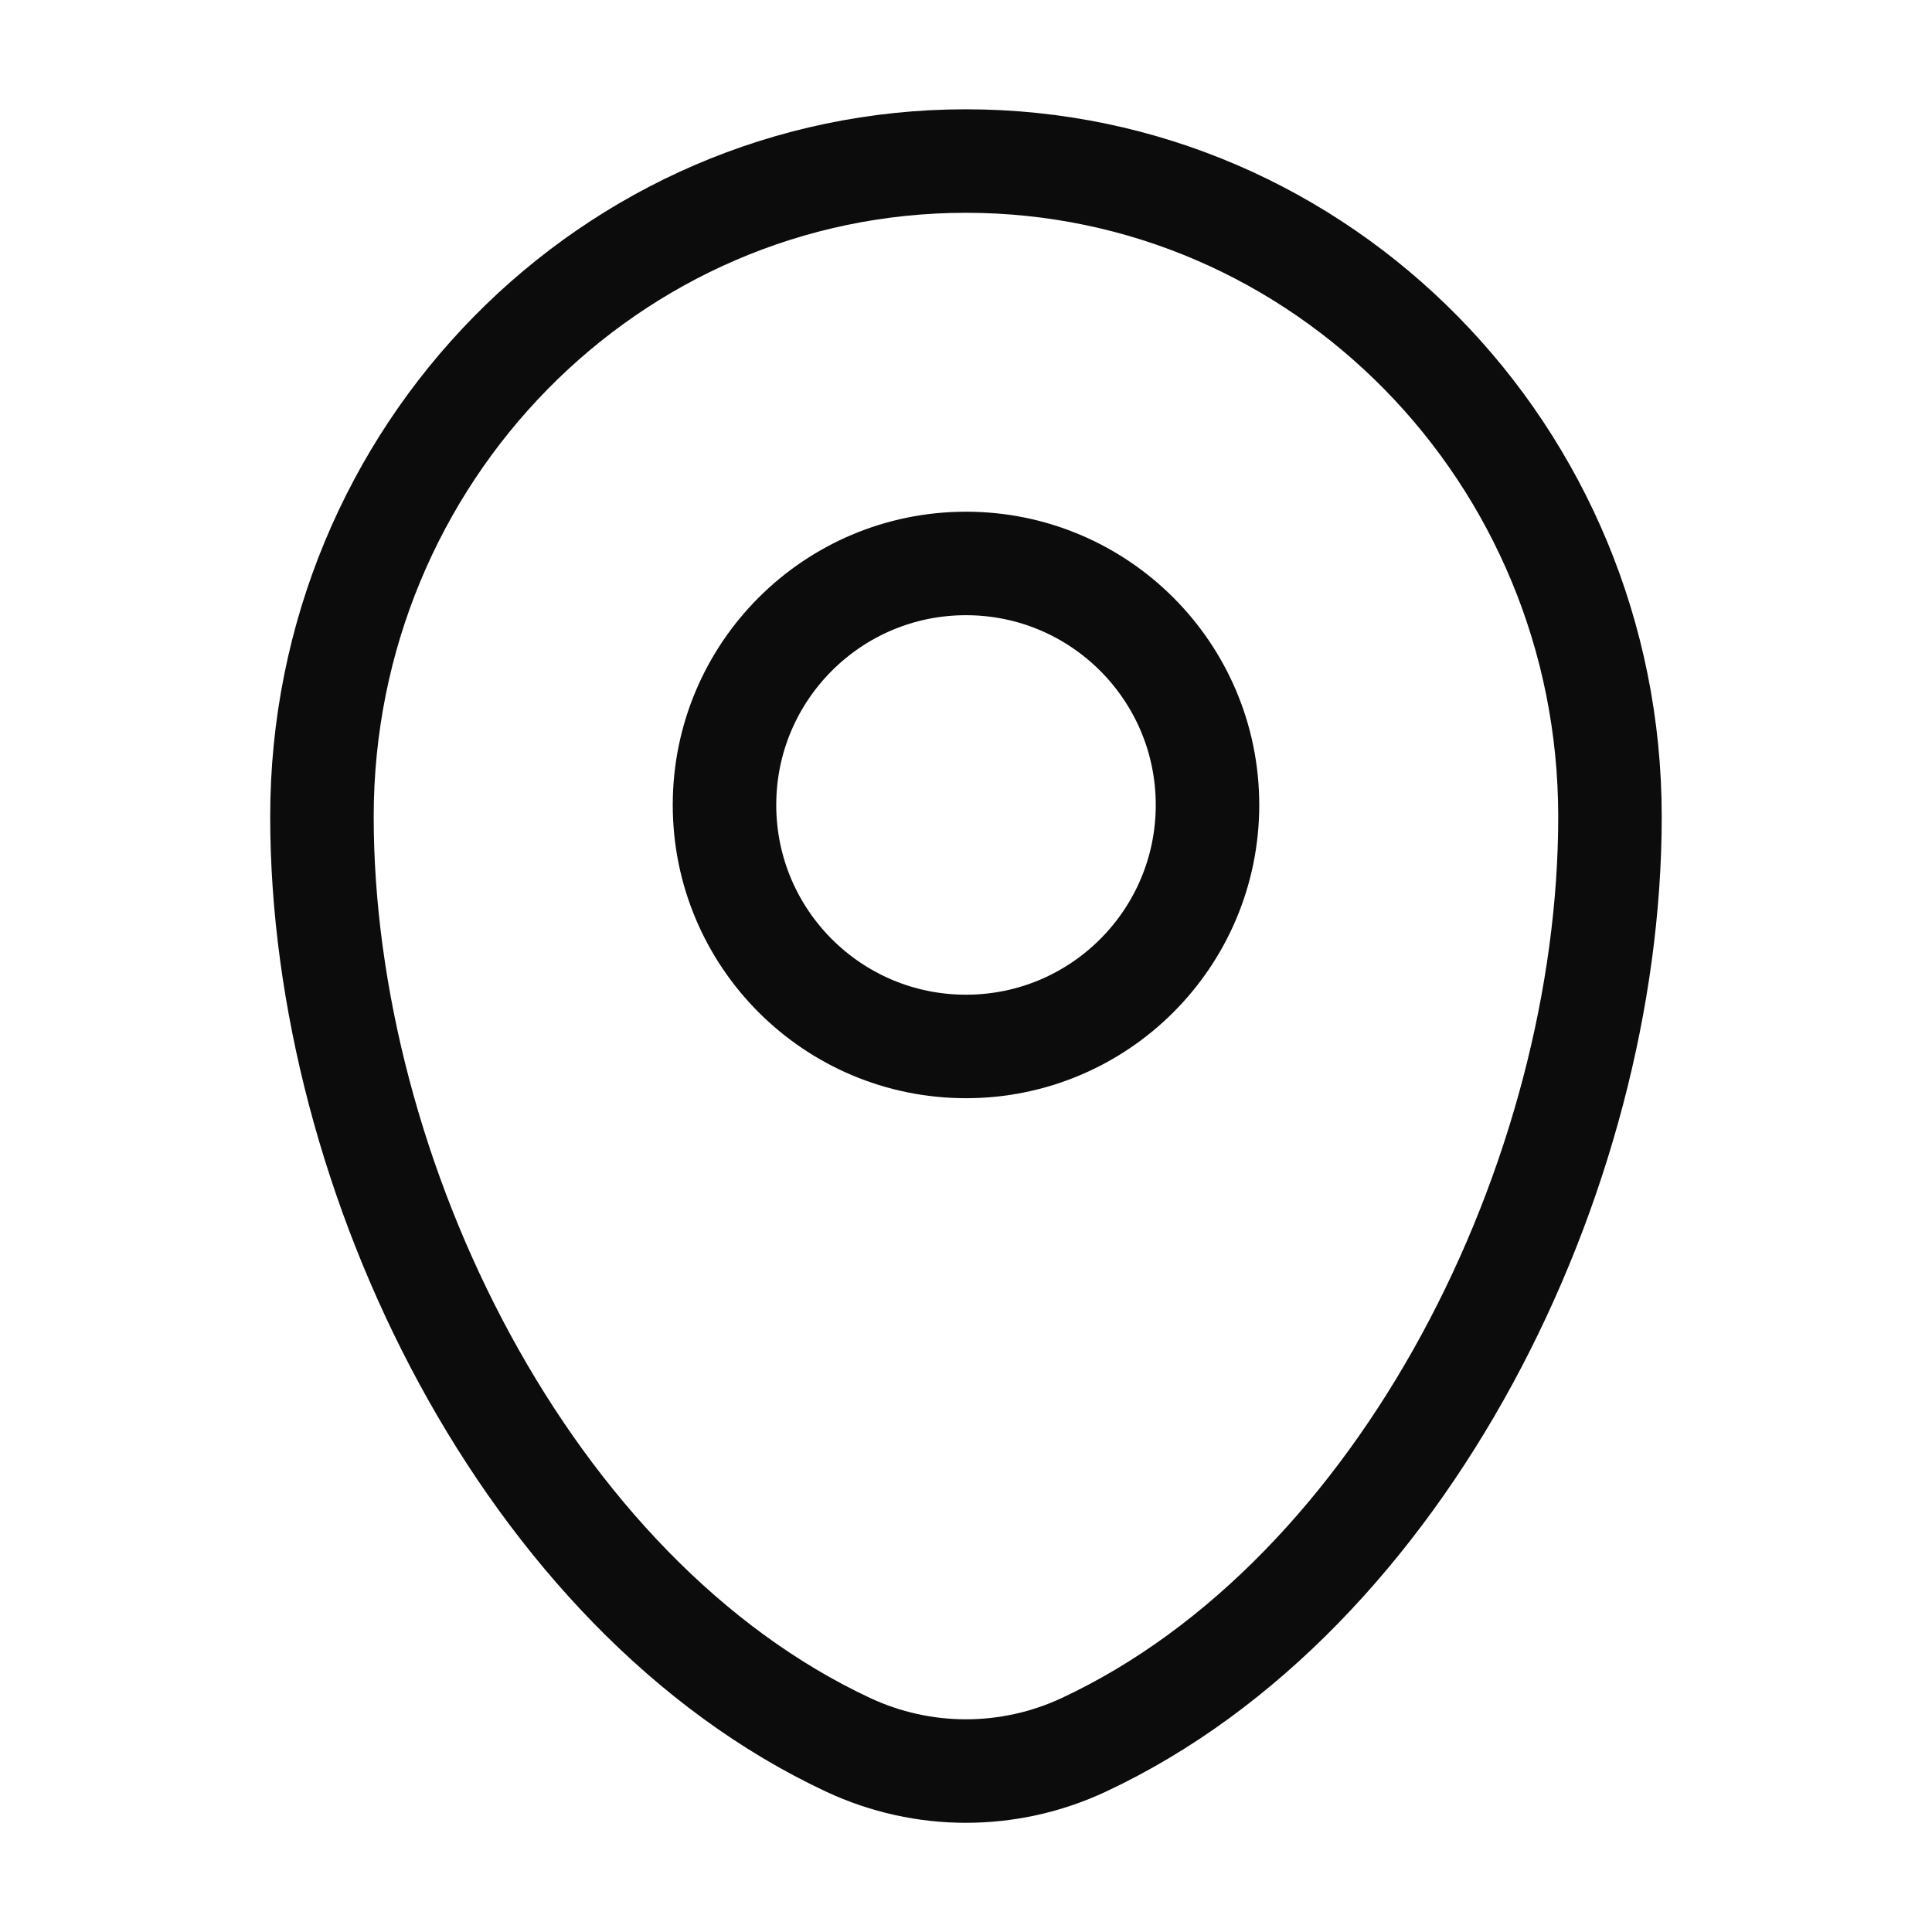
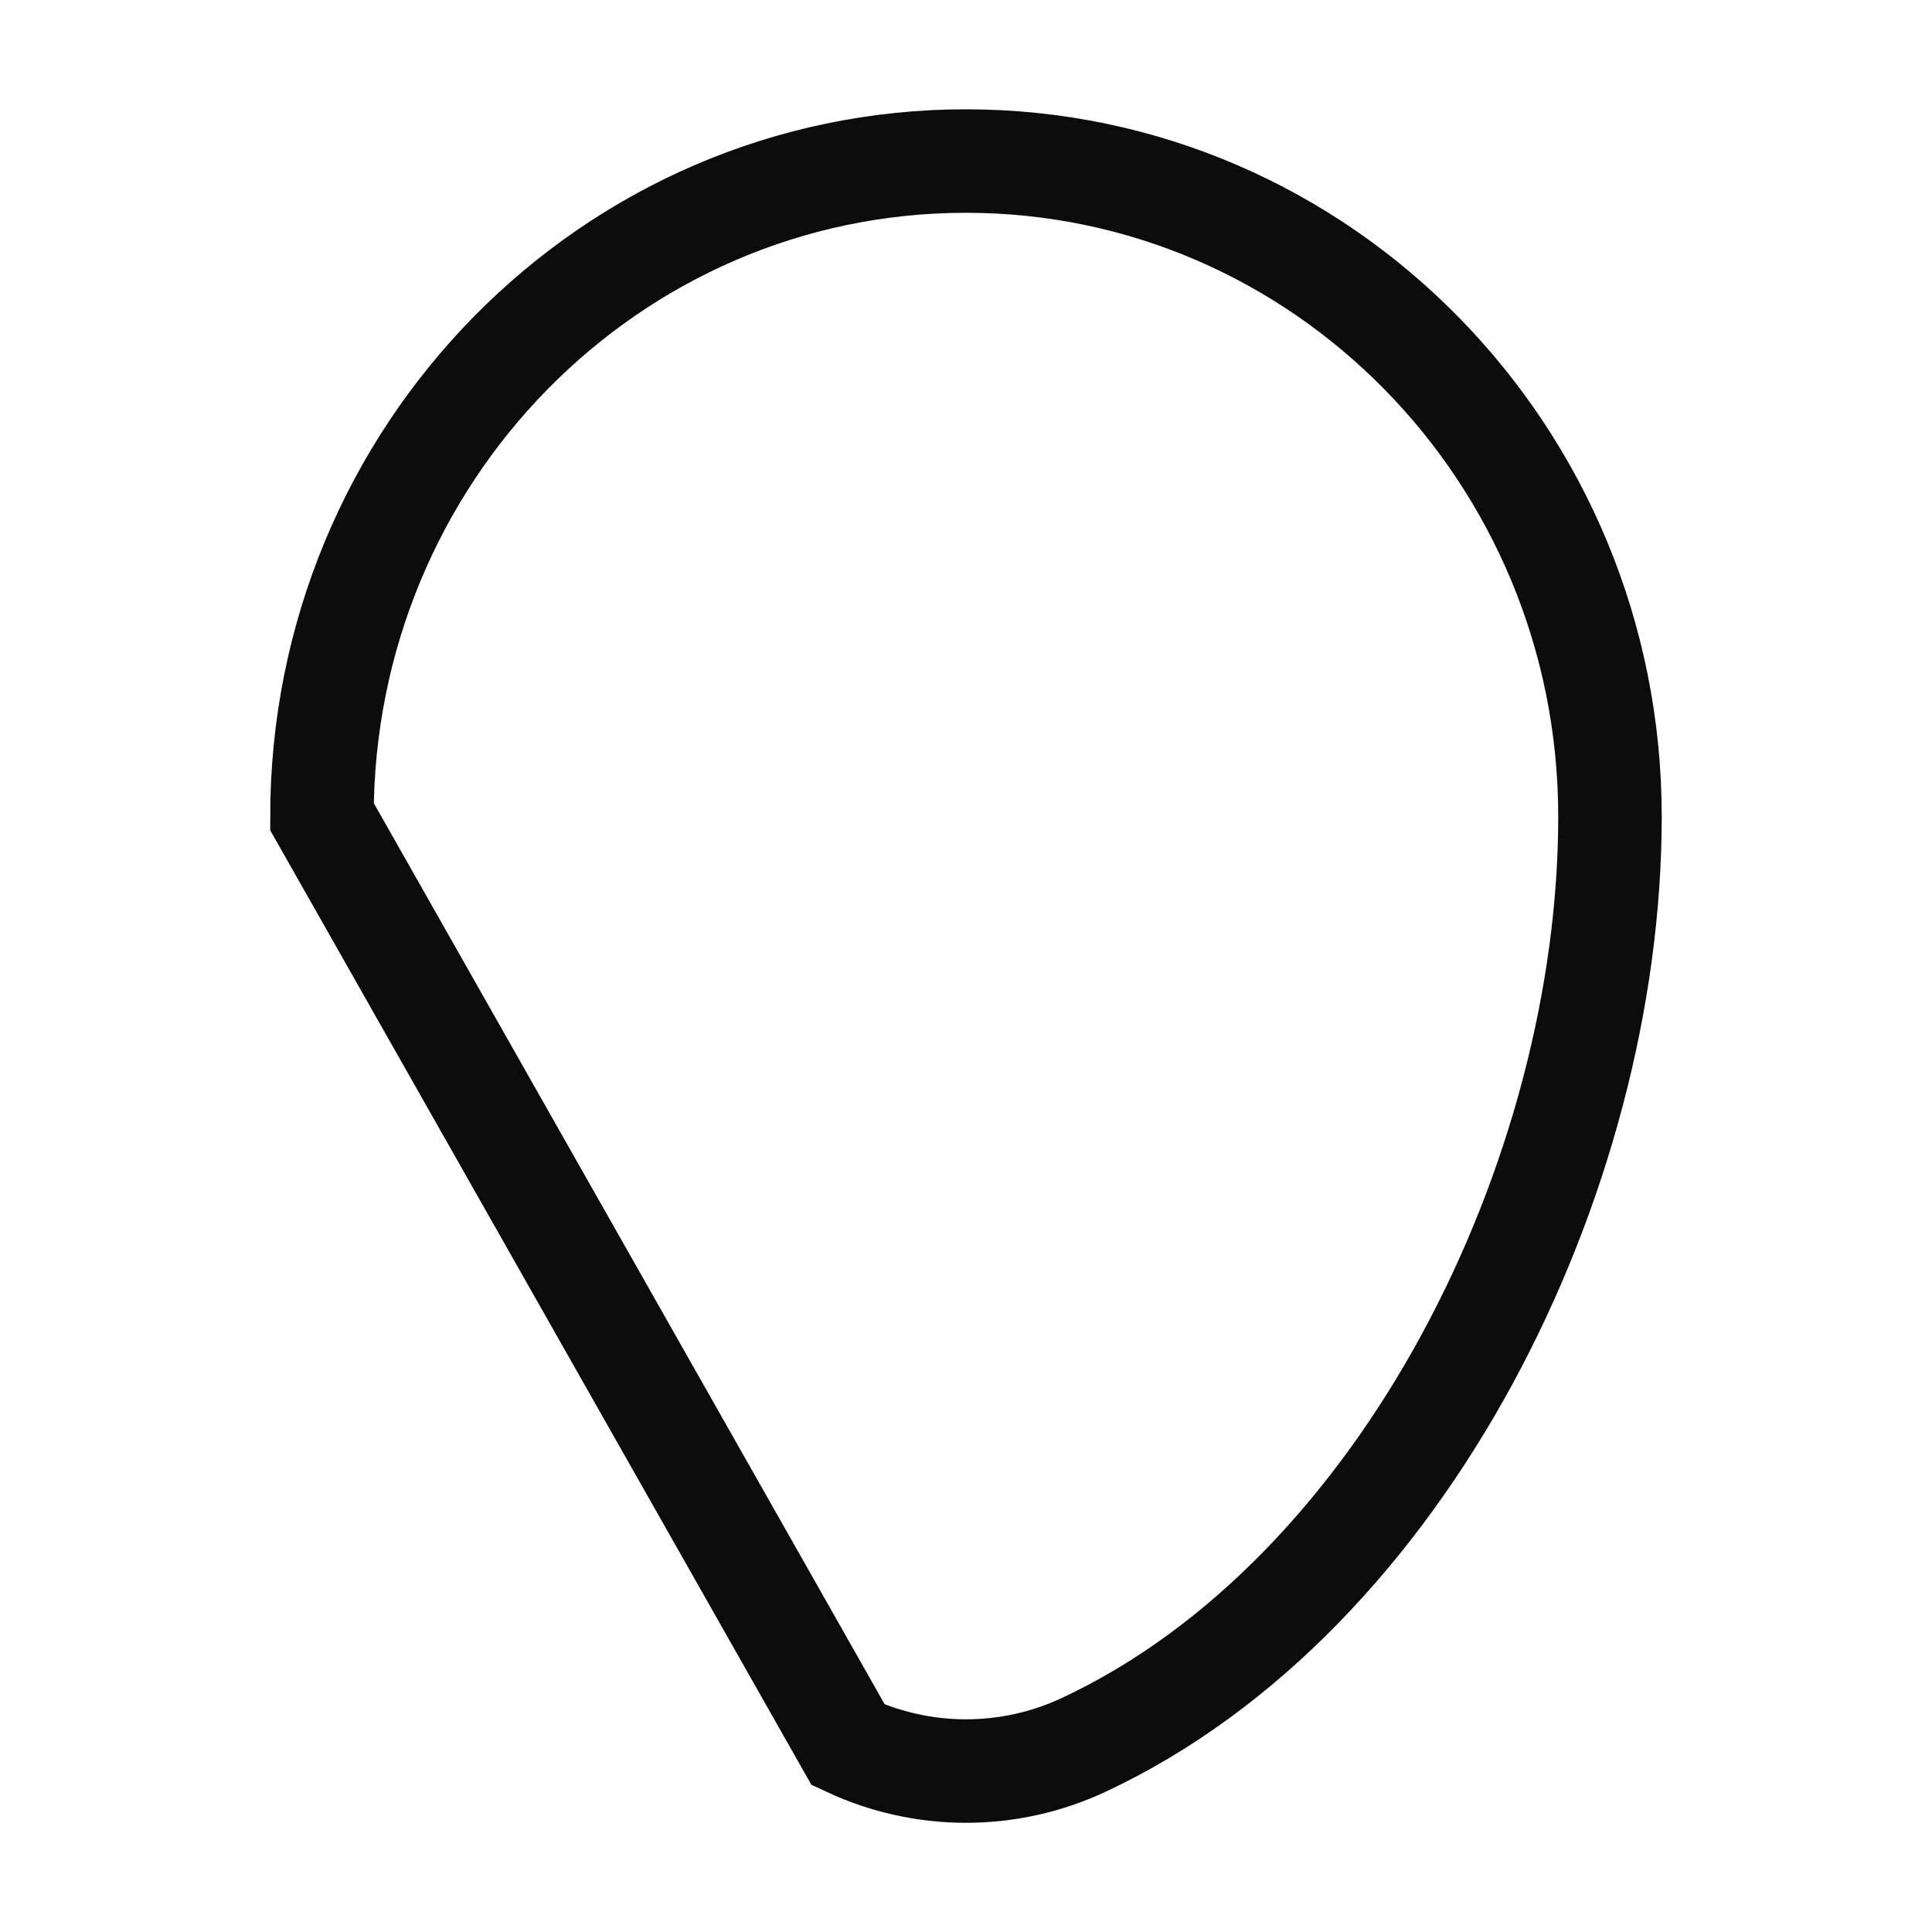
<svg xmlns="http://www.w3.org/2000/svg" width="28" height="28" viewBox="0 0 28 28" fill="none">
-   <path d="M4.666 11.835C4.666 6.588 8.845 2.334 13.999 2.334C19.154 2.334 23.333 6.588 23.333 11.835C23.333 17.04 20.354 23.115 15.706 25.288C14.623 25.794 13.376 25.794 12.293 25.288C7.645 23.115 4.666 17.04 4.666 11.835Z" stroke="#0C0C0C" stroke-width="1.5" />
-   <circle cx="14" cy="11.666" r="3.5" stroke="#0C0C0C" stroke-width="1.5" />
+   <path d="M4.666 11.835C4.666 6.588 8.845 2.334 13.999 2.334C19.154 2.334 23.333 6.588 23.333 11.835C23.333 17.04 20.354 23.115 15.706 25.288C14.623 25.794 13.376 25.794 12.293 25.288Z" stroke="#0C0C0C" stroke-width="1.5" />
</svg>